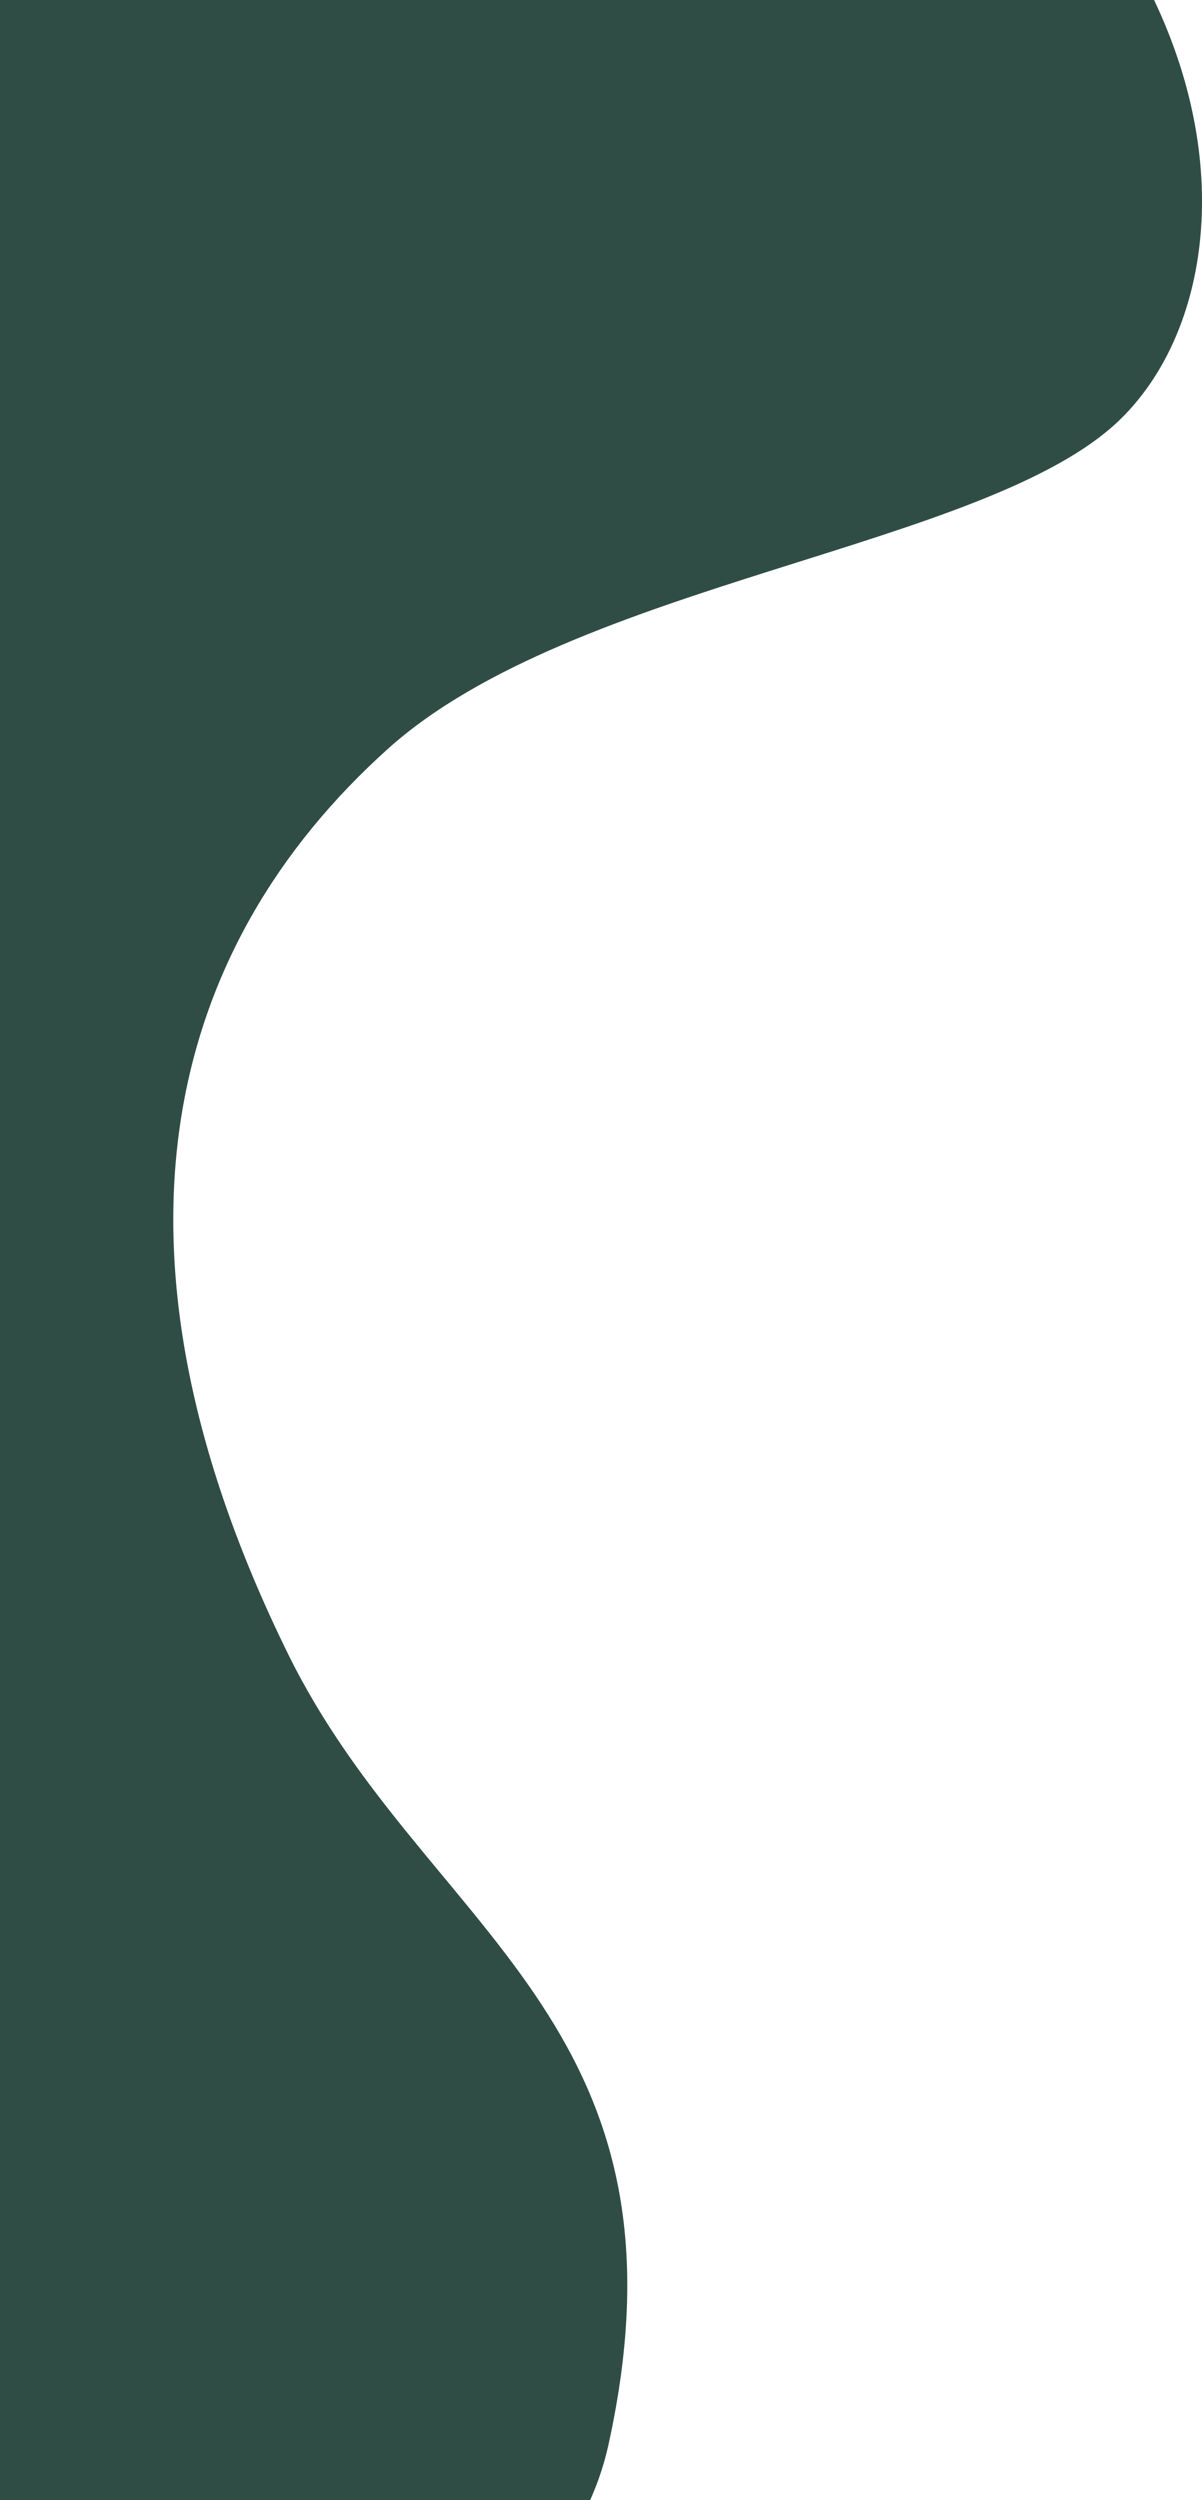
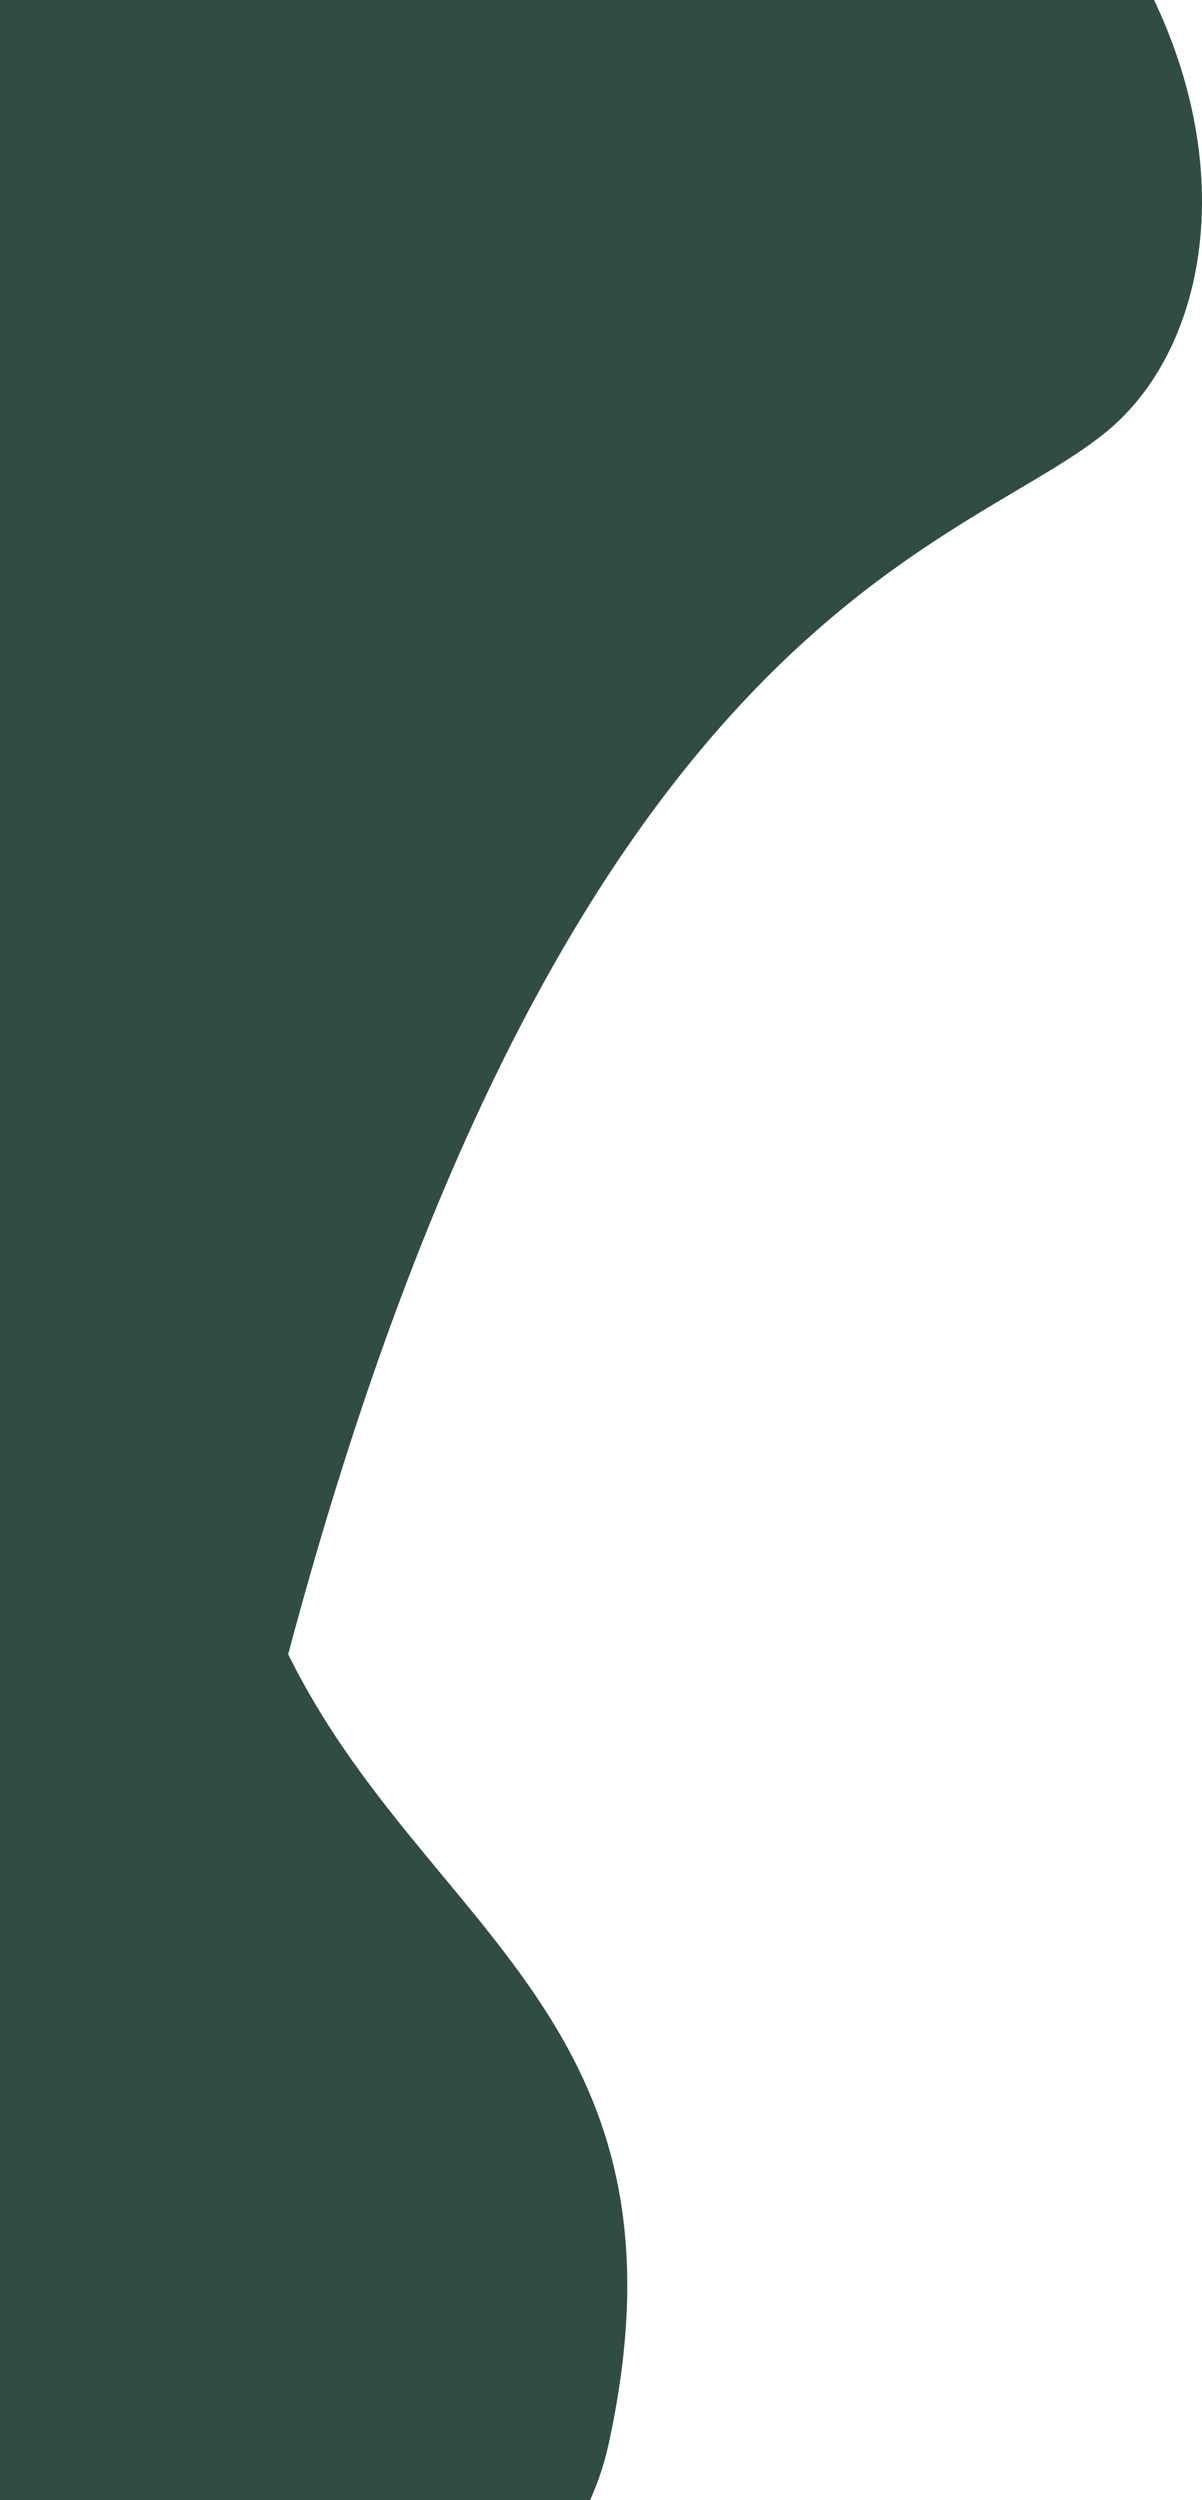
<svg xmlns="http://www.w3.org/2000/svg" width="293" height="609" viewBox="0 0 293 609" fill="none">
-   <path d="M224.191 -65.454C121.783 -139.517 -32.982 -153.486 -125.696 -163C-141.018 124.941 -162.469 704.363 -125.696 718.525C-79.73 736.228 128.578 684.926 148.281 595.69C171.174 492.002 103.403 470.299 70.248 402.946C21.385 303.683 40.896 230.6 94.584 182.385C139.992 141.605 240.414 133.612 272.861 102.361C305.308 71.11 304.827 -7.137 224.191 -65.454Z" fill="#2F4D45" />
+   <path d="M224.191 -65.454C121.783 -139.517 -32.982 -153.486 -125.696 -163C-141.018 124.941 -162.469 704.363 -125.696 718.525C-79.73 736.228 128.578 684.926 148.281 595.69C171.174 492.002 103.403 470.299 70.248 402.946C139.992 141.605 240.414 133.612 272.861 102.361C305.308 71.11 304.827 -7.137 224.191 -65.454Z" fill="#2F4D45" />
</svg>